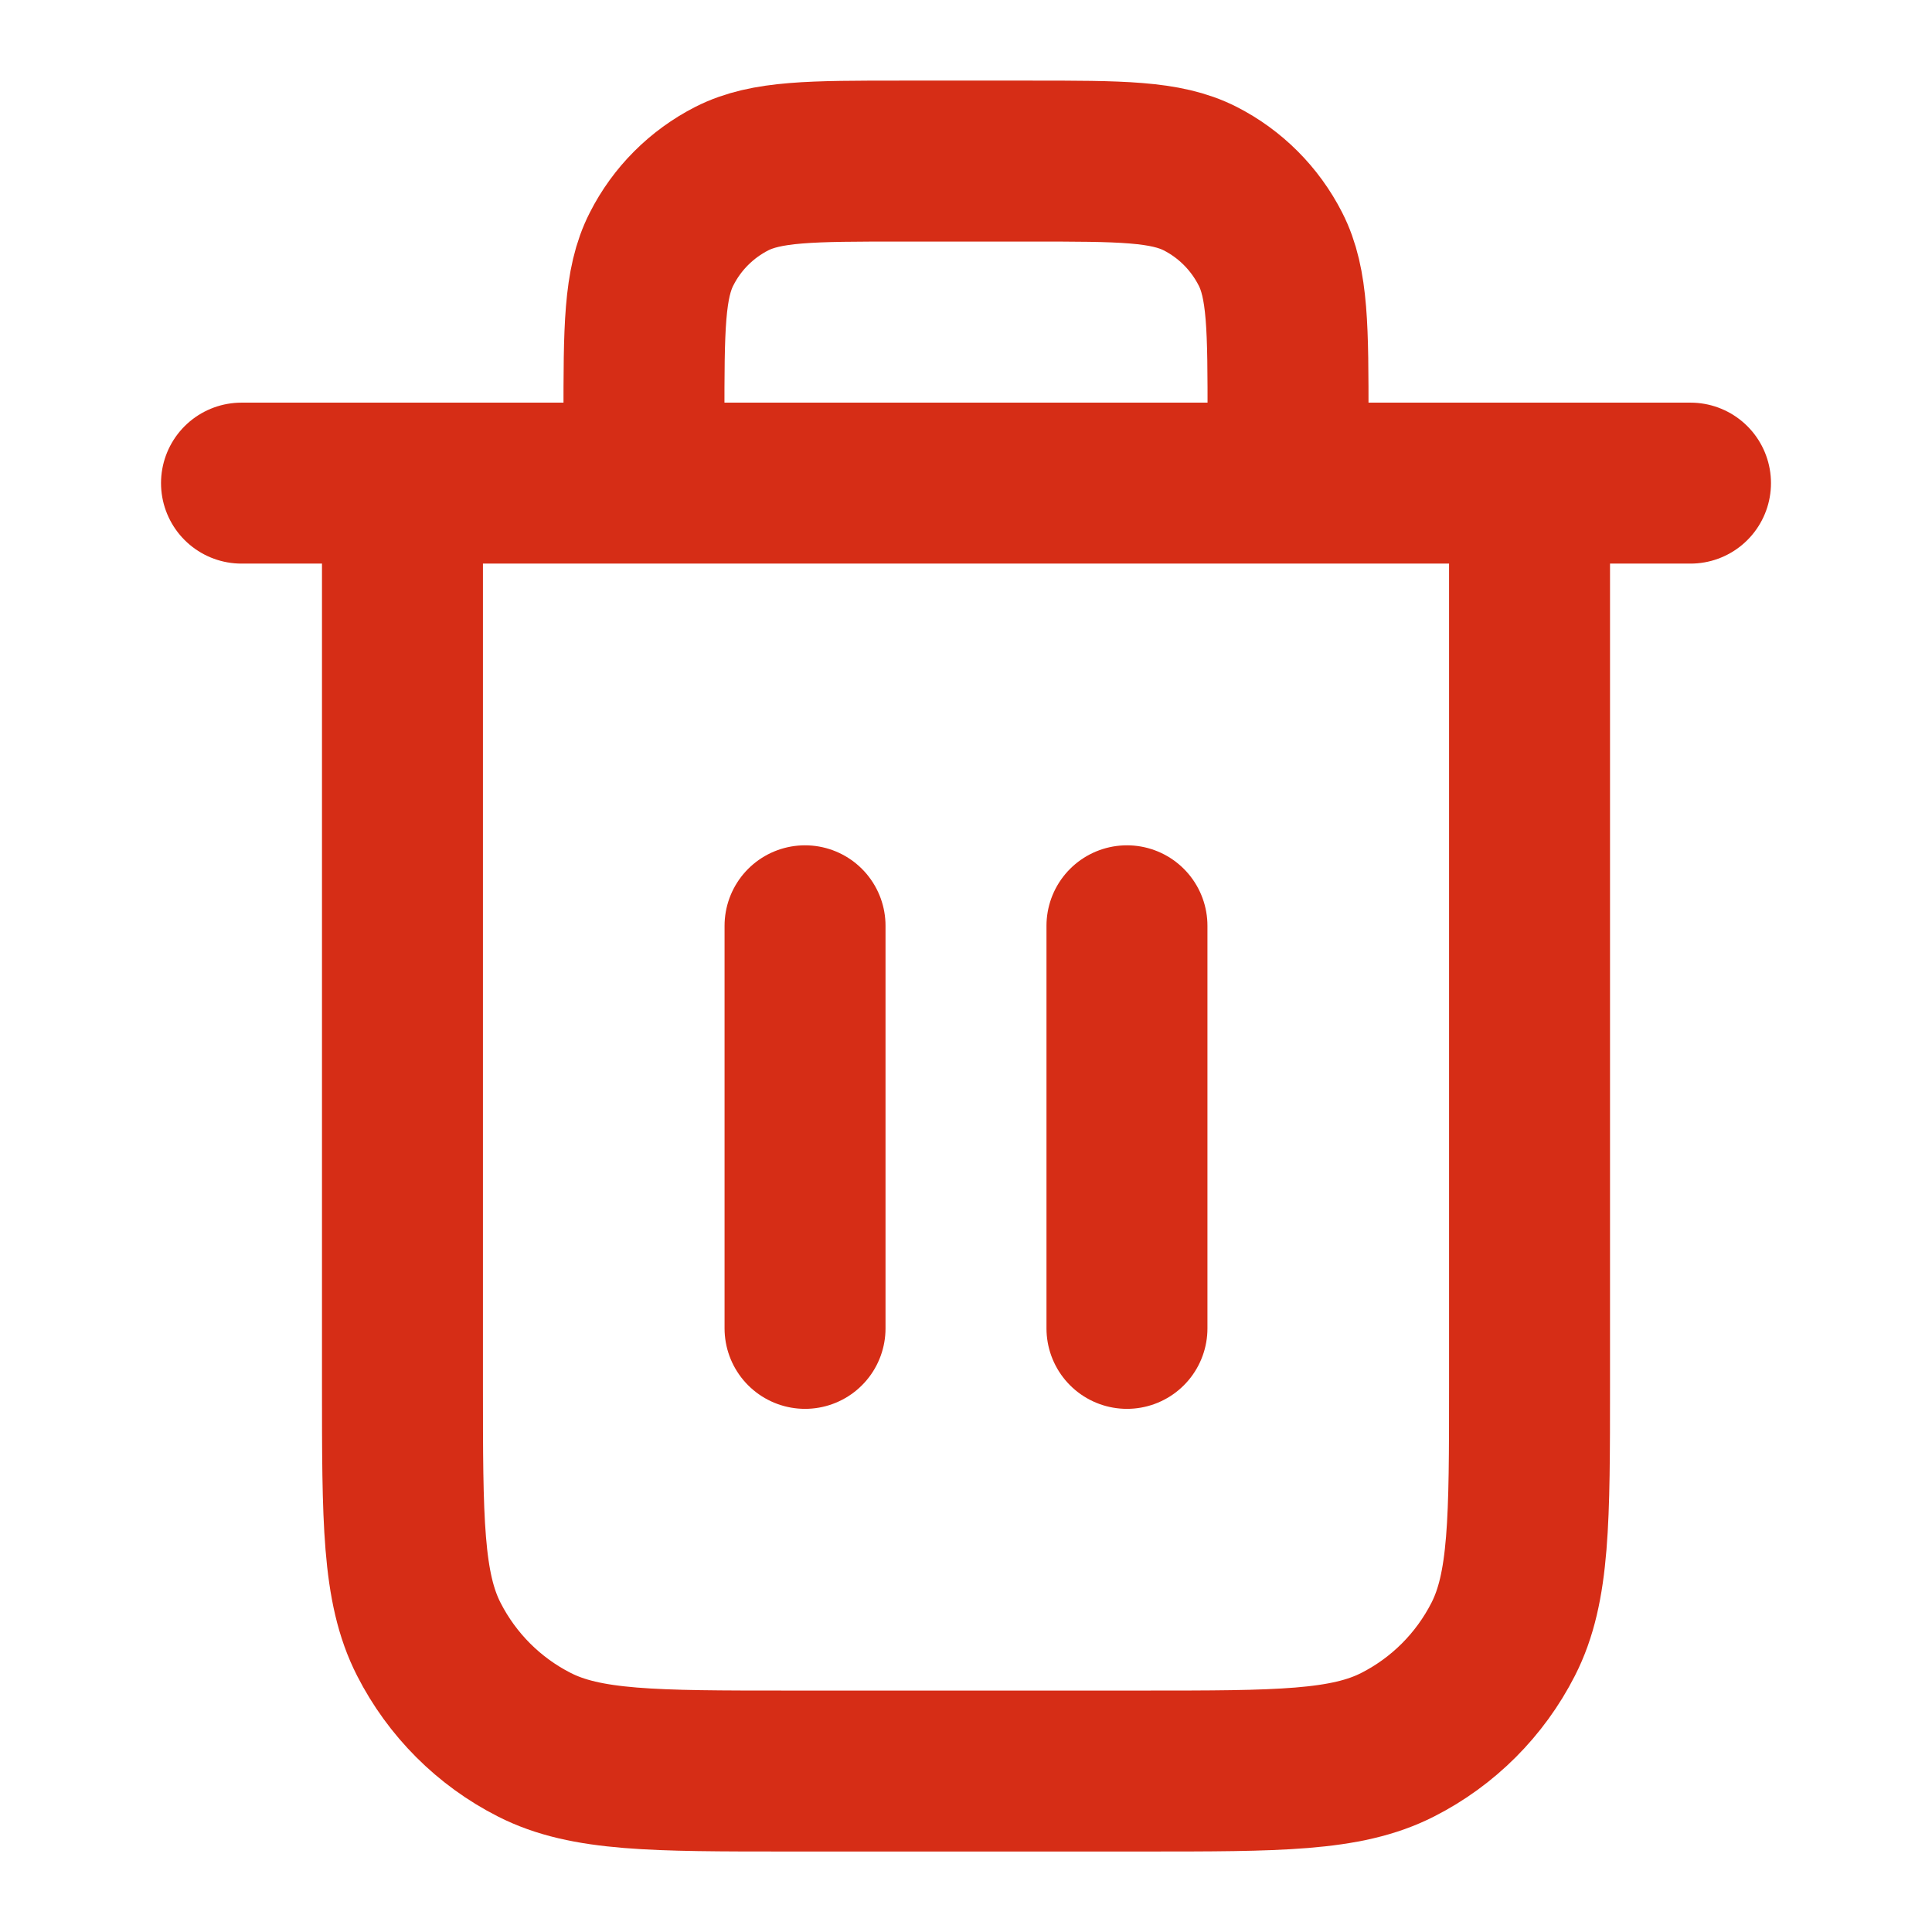
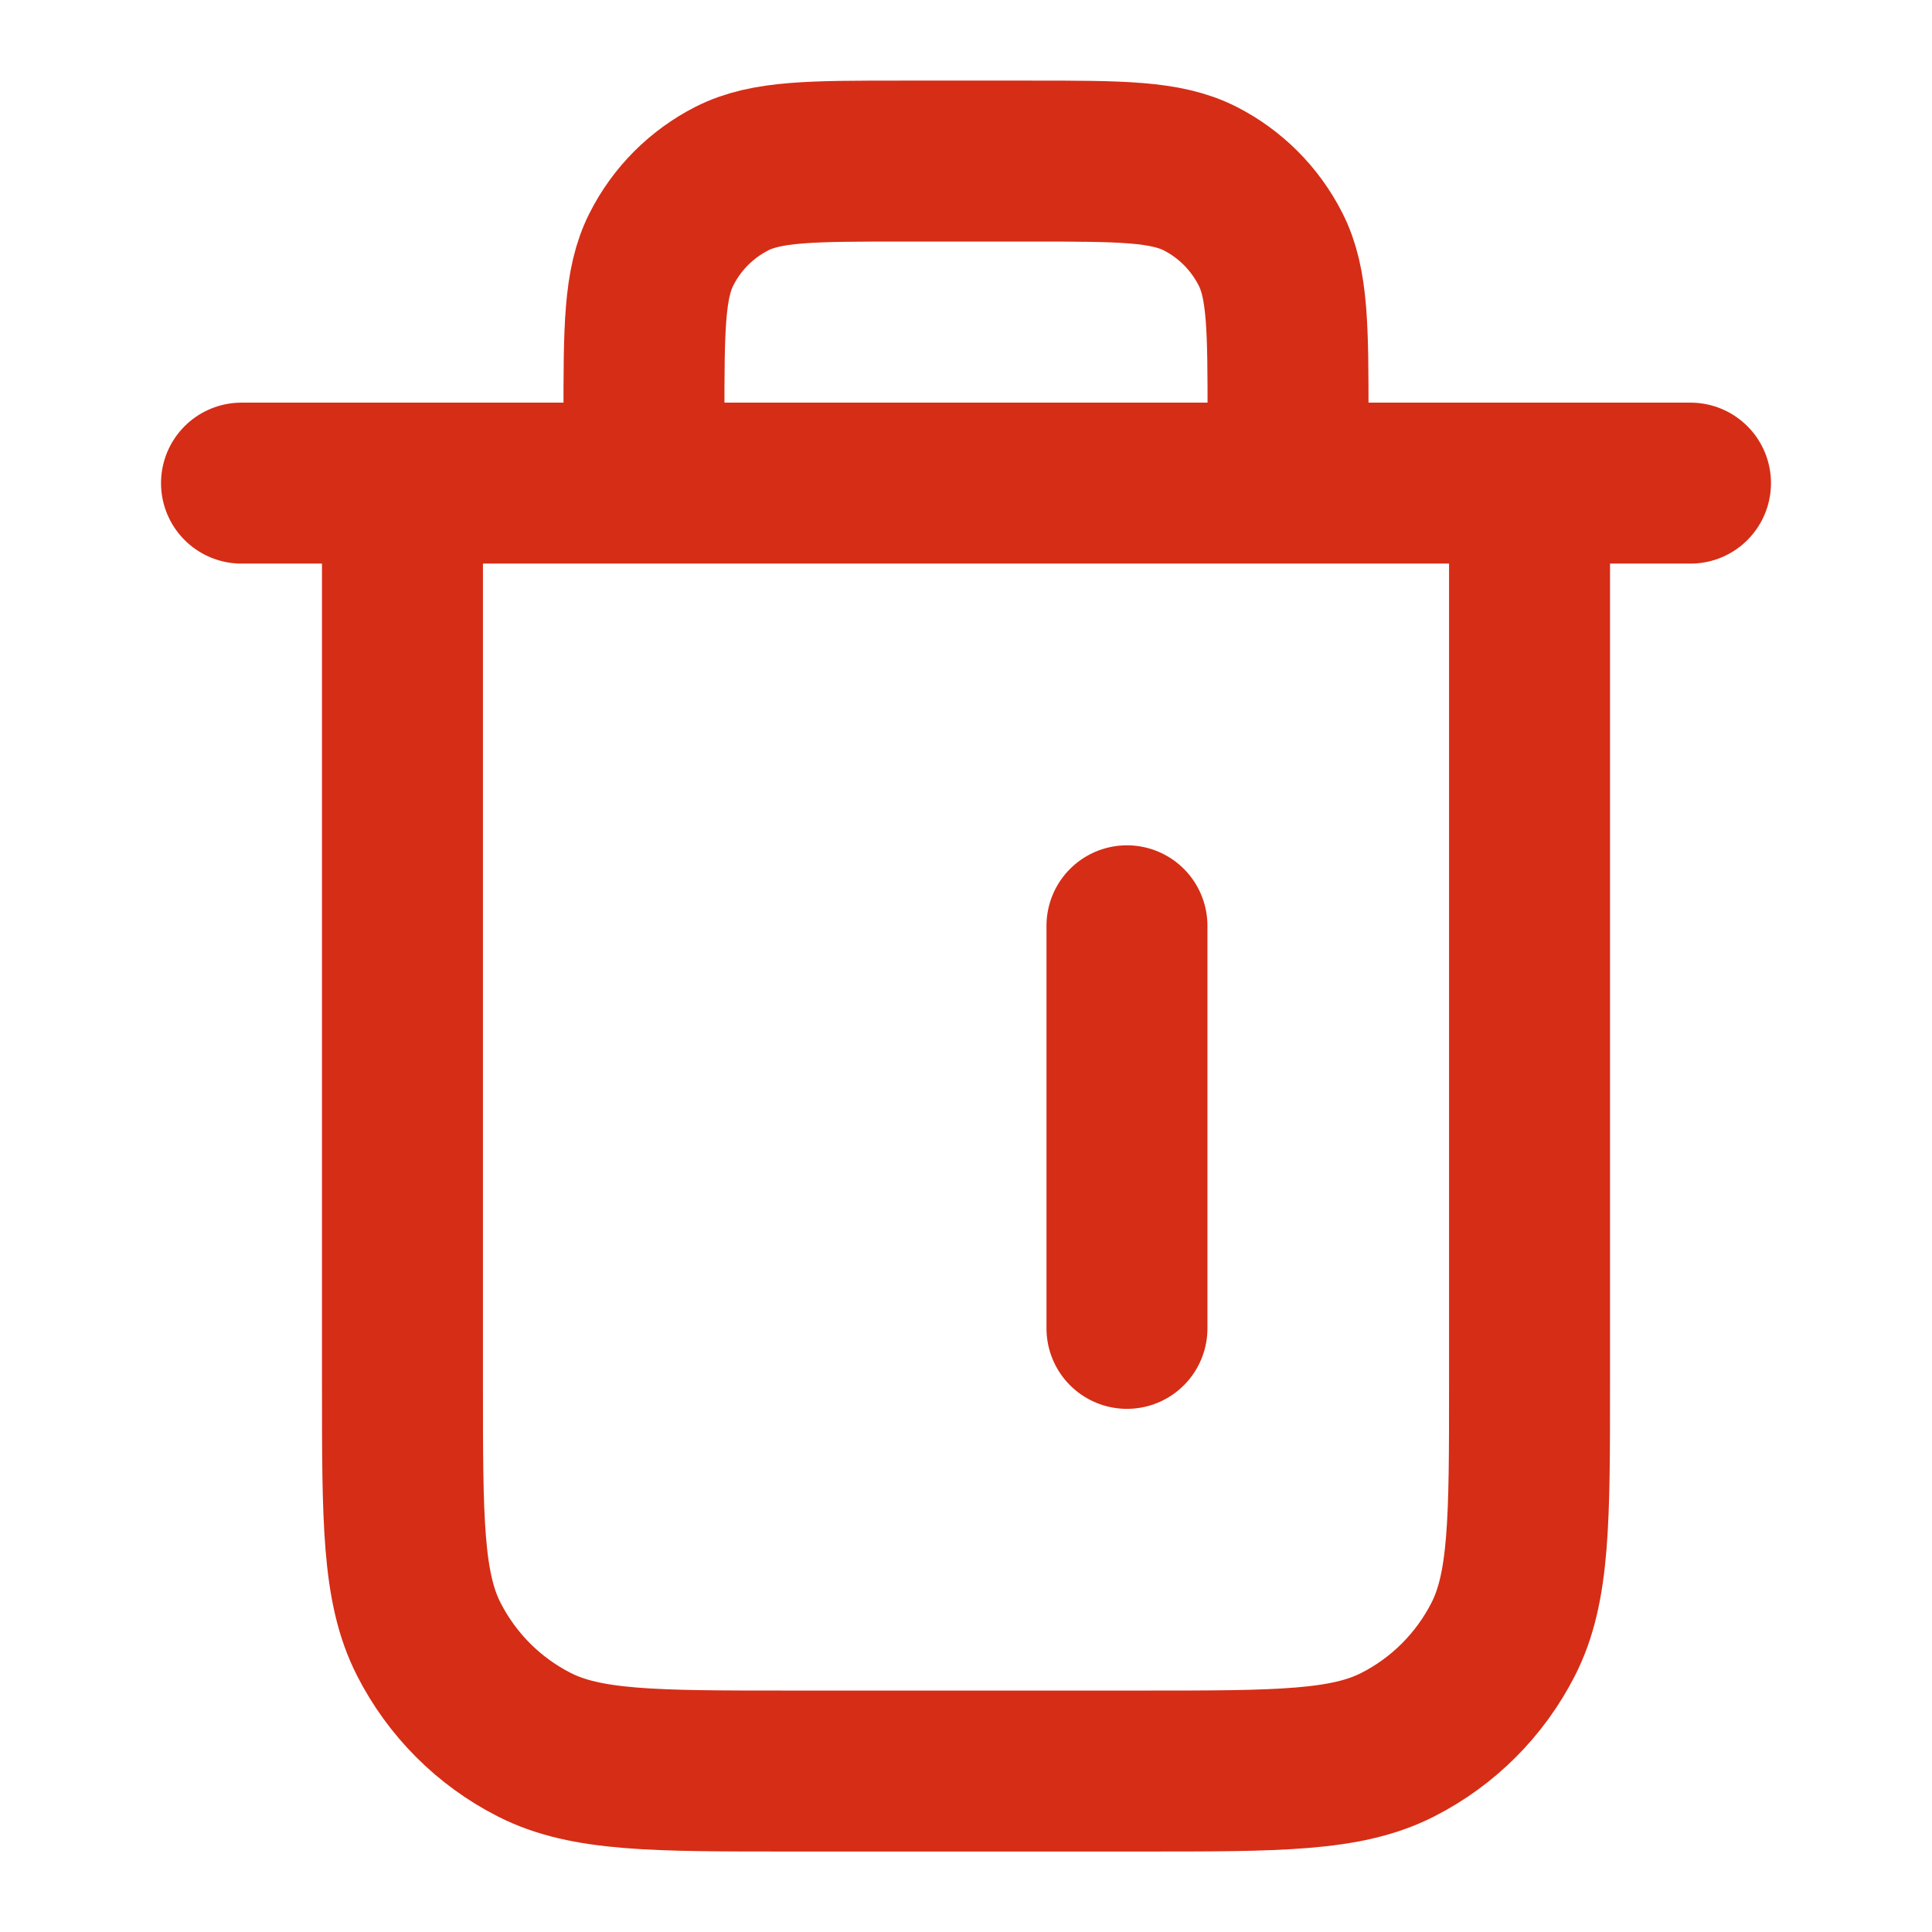
<svg xmlns="http://www.w3.org/2000/svg" width="16" height="16" viewBox="0 0 16 16" fill="none">
-   <path d="M10.667 4.001V3.467C10.667 2.721 10.667 2.347 10.521 2.062C10.393 1.811 10.19 1.607 9.939 1.479C9.653 1.334 9.28 1.334 8.533 1.334H7.467C6.72 1.334 6.347 1.334 6.061 1.479C5.81 1.607 5.606 1.811 5.479 2.062C5.333 2.347 5.333 2.721 5.333 3.467V4.001M6.667 7.667V11.001M9.333 7.667V11.001M2 4.001H14M12.667 4.001V11.467C12.667 12.587 12.667 13.148 12.449 13.575C12.257 13.952 11.951 14.258 11.575 14.449C11.147 14.667 10.587 14.667 9.467 14.667H6.533C5.413 14.667 4.853 14.667 4.425 14.449C4.049 14.258 3.743 13.952 3.551 13.575C3.333 13.148 3.333 12.587 3.333 11.467V4.001" stroke="#D62D16" stroke-width="1.333" stroke-linecap="round" stroke-linejoin="round" />
+   <path d="M10.667 4.001V3.467C10.667 2.721 10.667 2.347 10.521 2.062C10.393 1.811 10.19 1.607 9.939 1.479C9.653 1.334 9.28 1.334 8.533 1.334H7.467C6.72 1.334 6.347 1.334 6.061 1.479C5.81 1.607 5.606 1.811 5.479 2.062C5.333 2.347 5.333 2.721 5.333 3.467V4.001M6.667 7.667M9.333 7.667V11.001M2 4.001H14M12.667 4.001V11.467C12.667 12.587 12.667 13.148 12.449 13.575C12.257 13.952 11.951 14.258 11.575 14.449C11.147 14.667 10.587 14.667 9.467 14.667H6.533C5.413 14.667 4.853 14.667 4.425 14.449C4.049 14.258 3.743 13.952 3.551 13.575C3.333 13.148 3.333 12.587 3.333 11.467V4.001" stroke="#D62D16" stroke-width="1.333" stroke-linecap="round" stroke-linejoin="round" />
</svg>